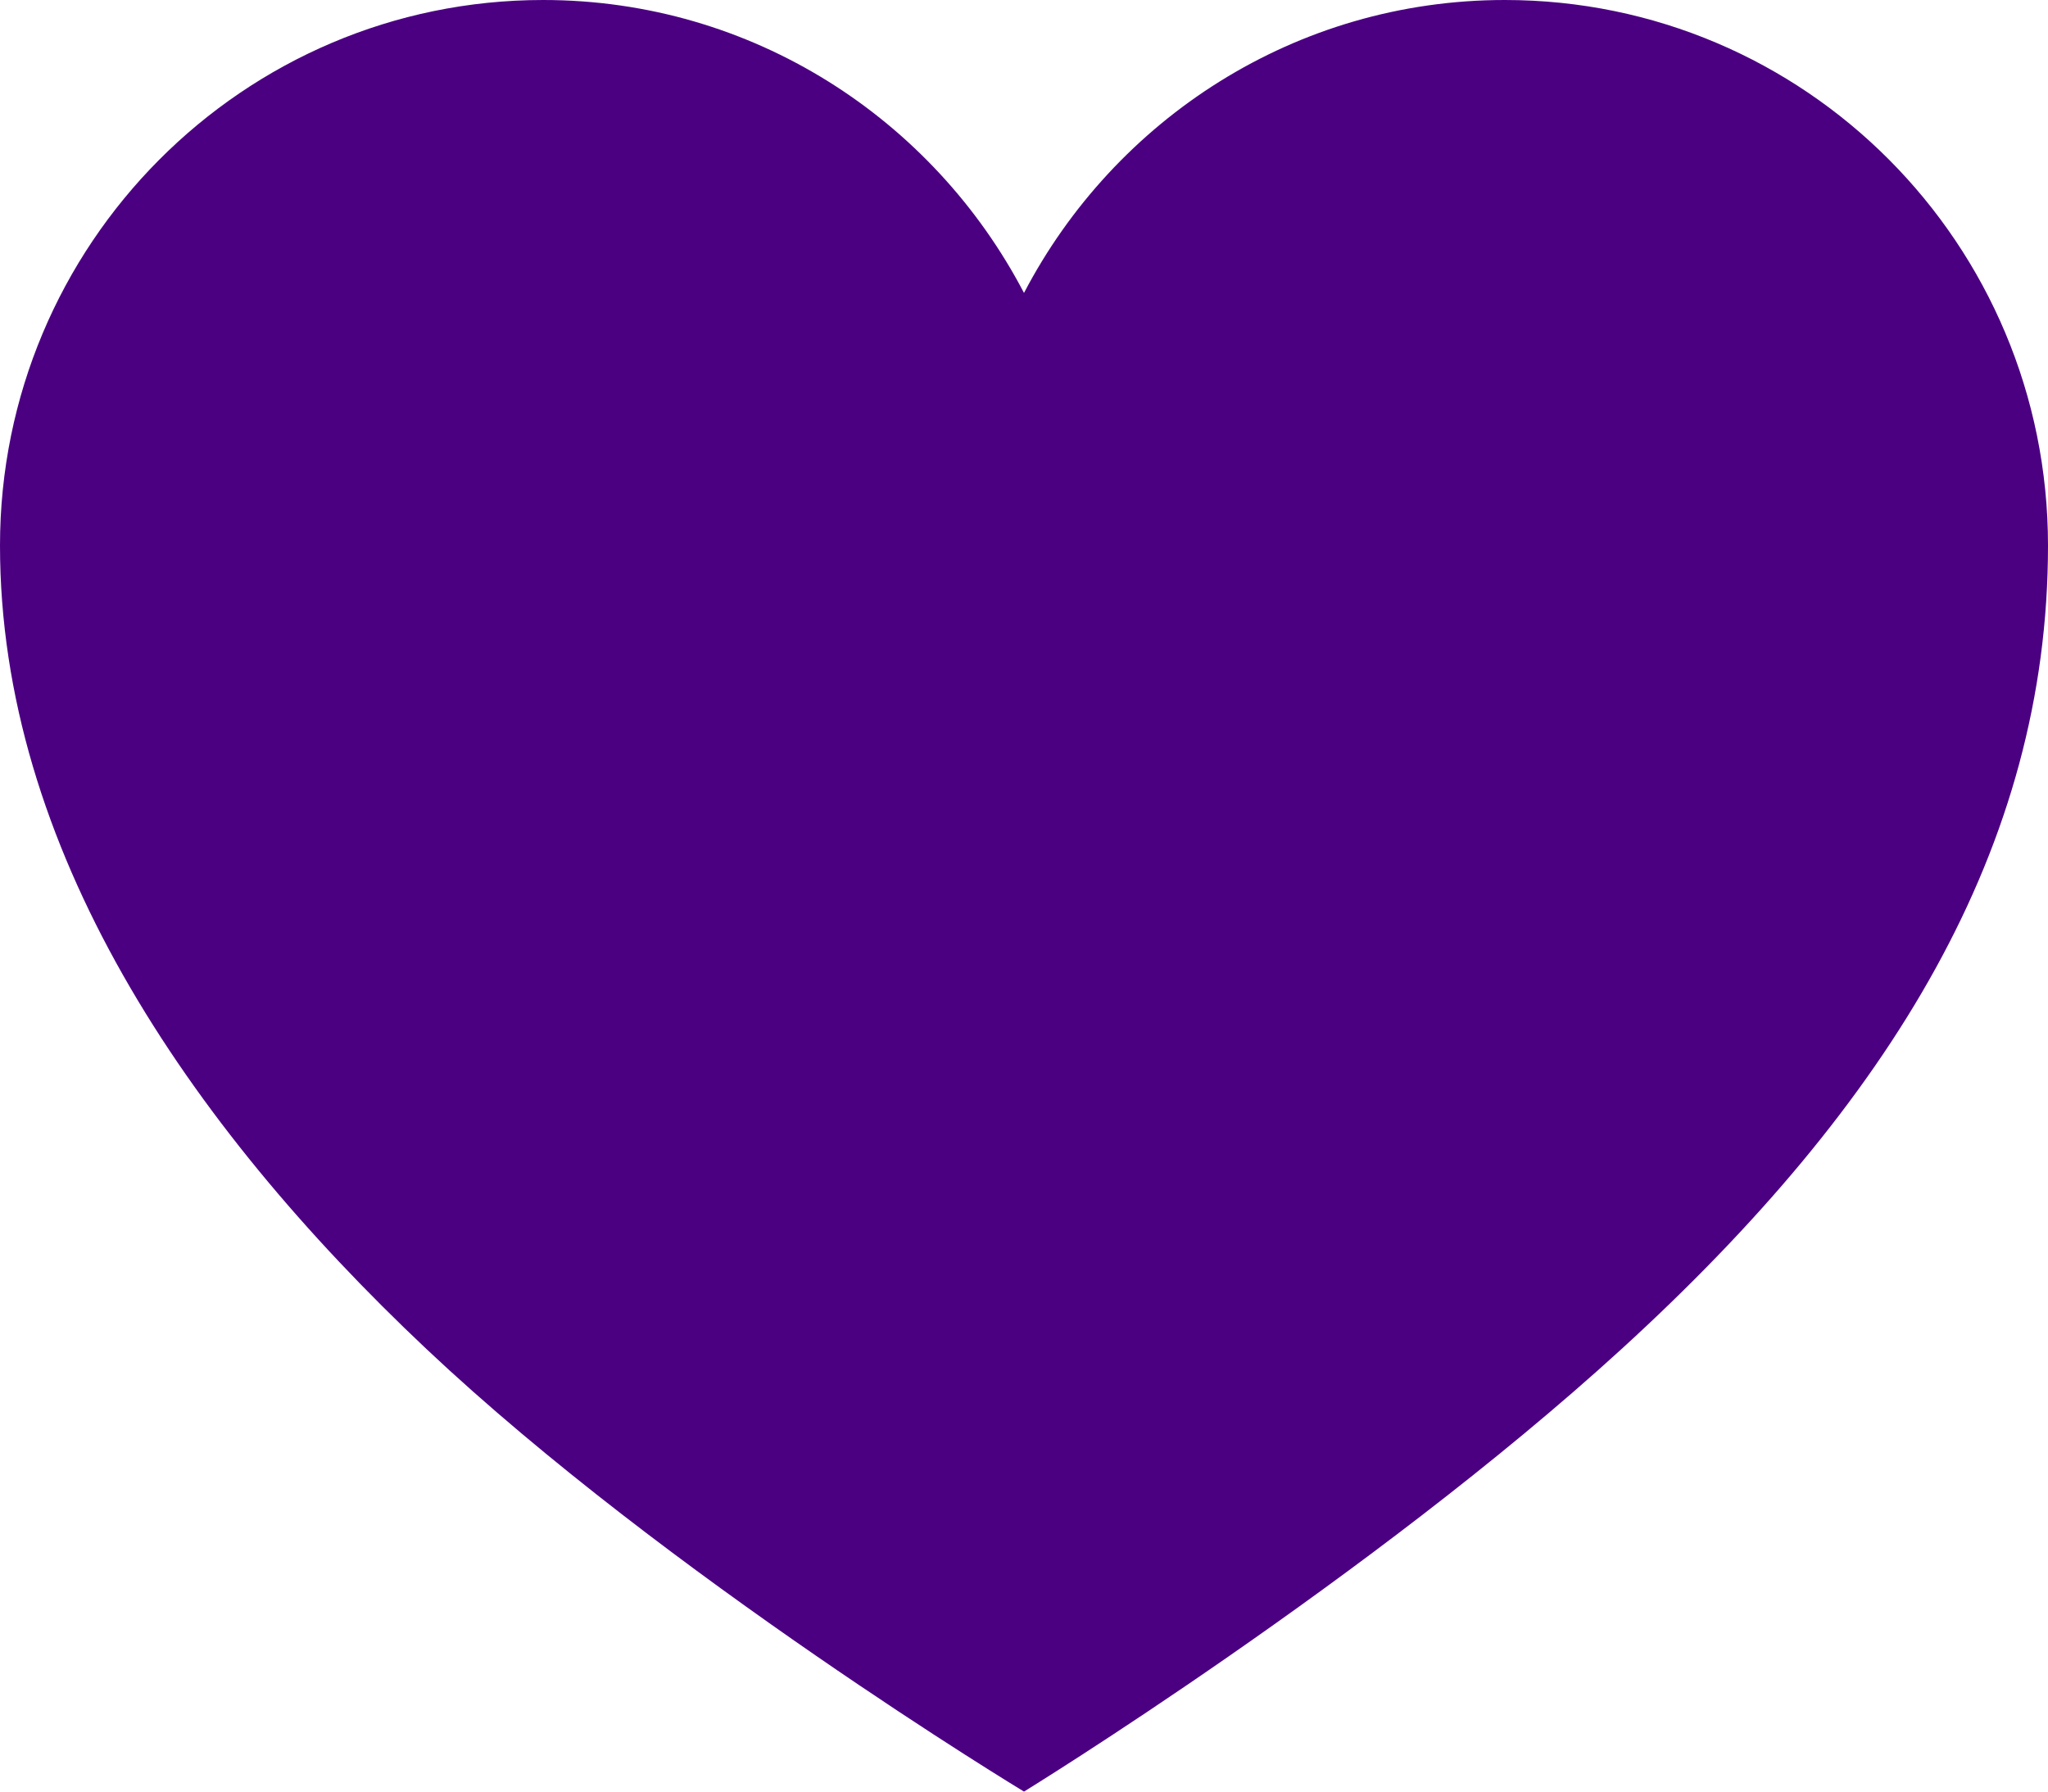
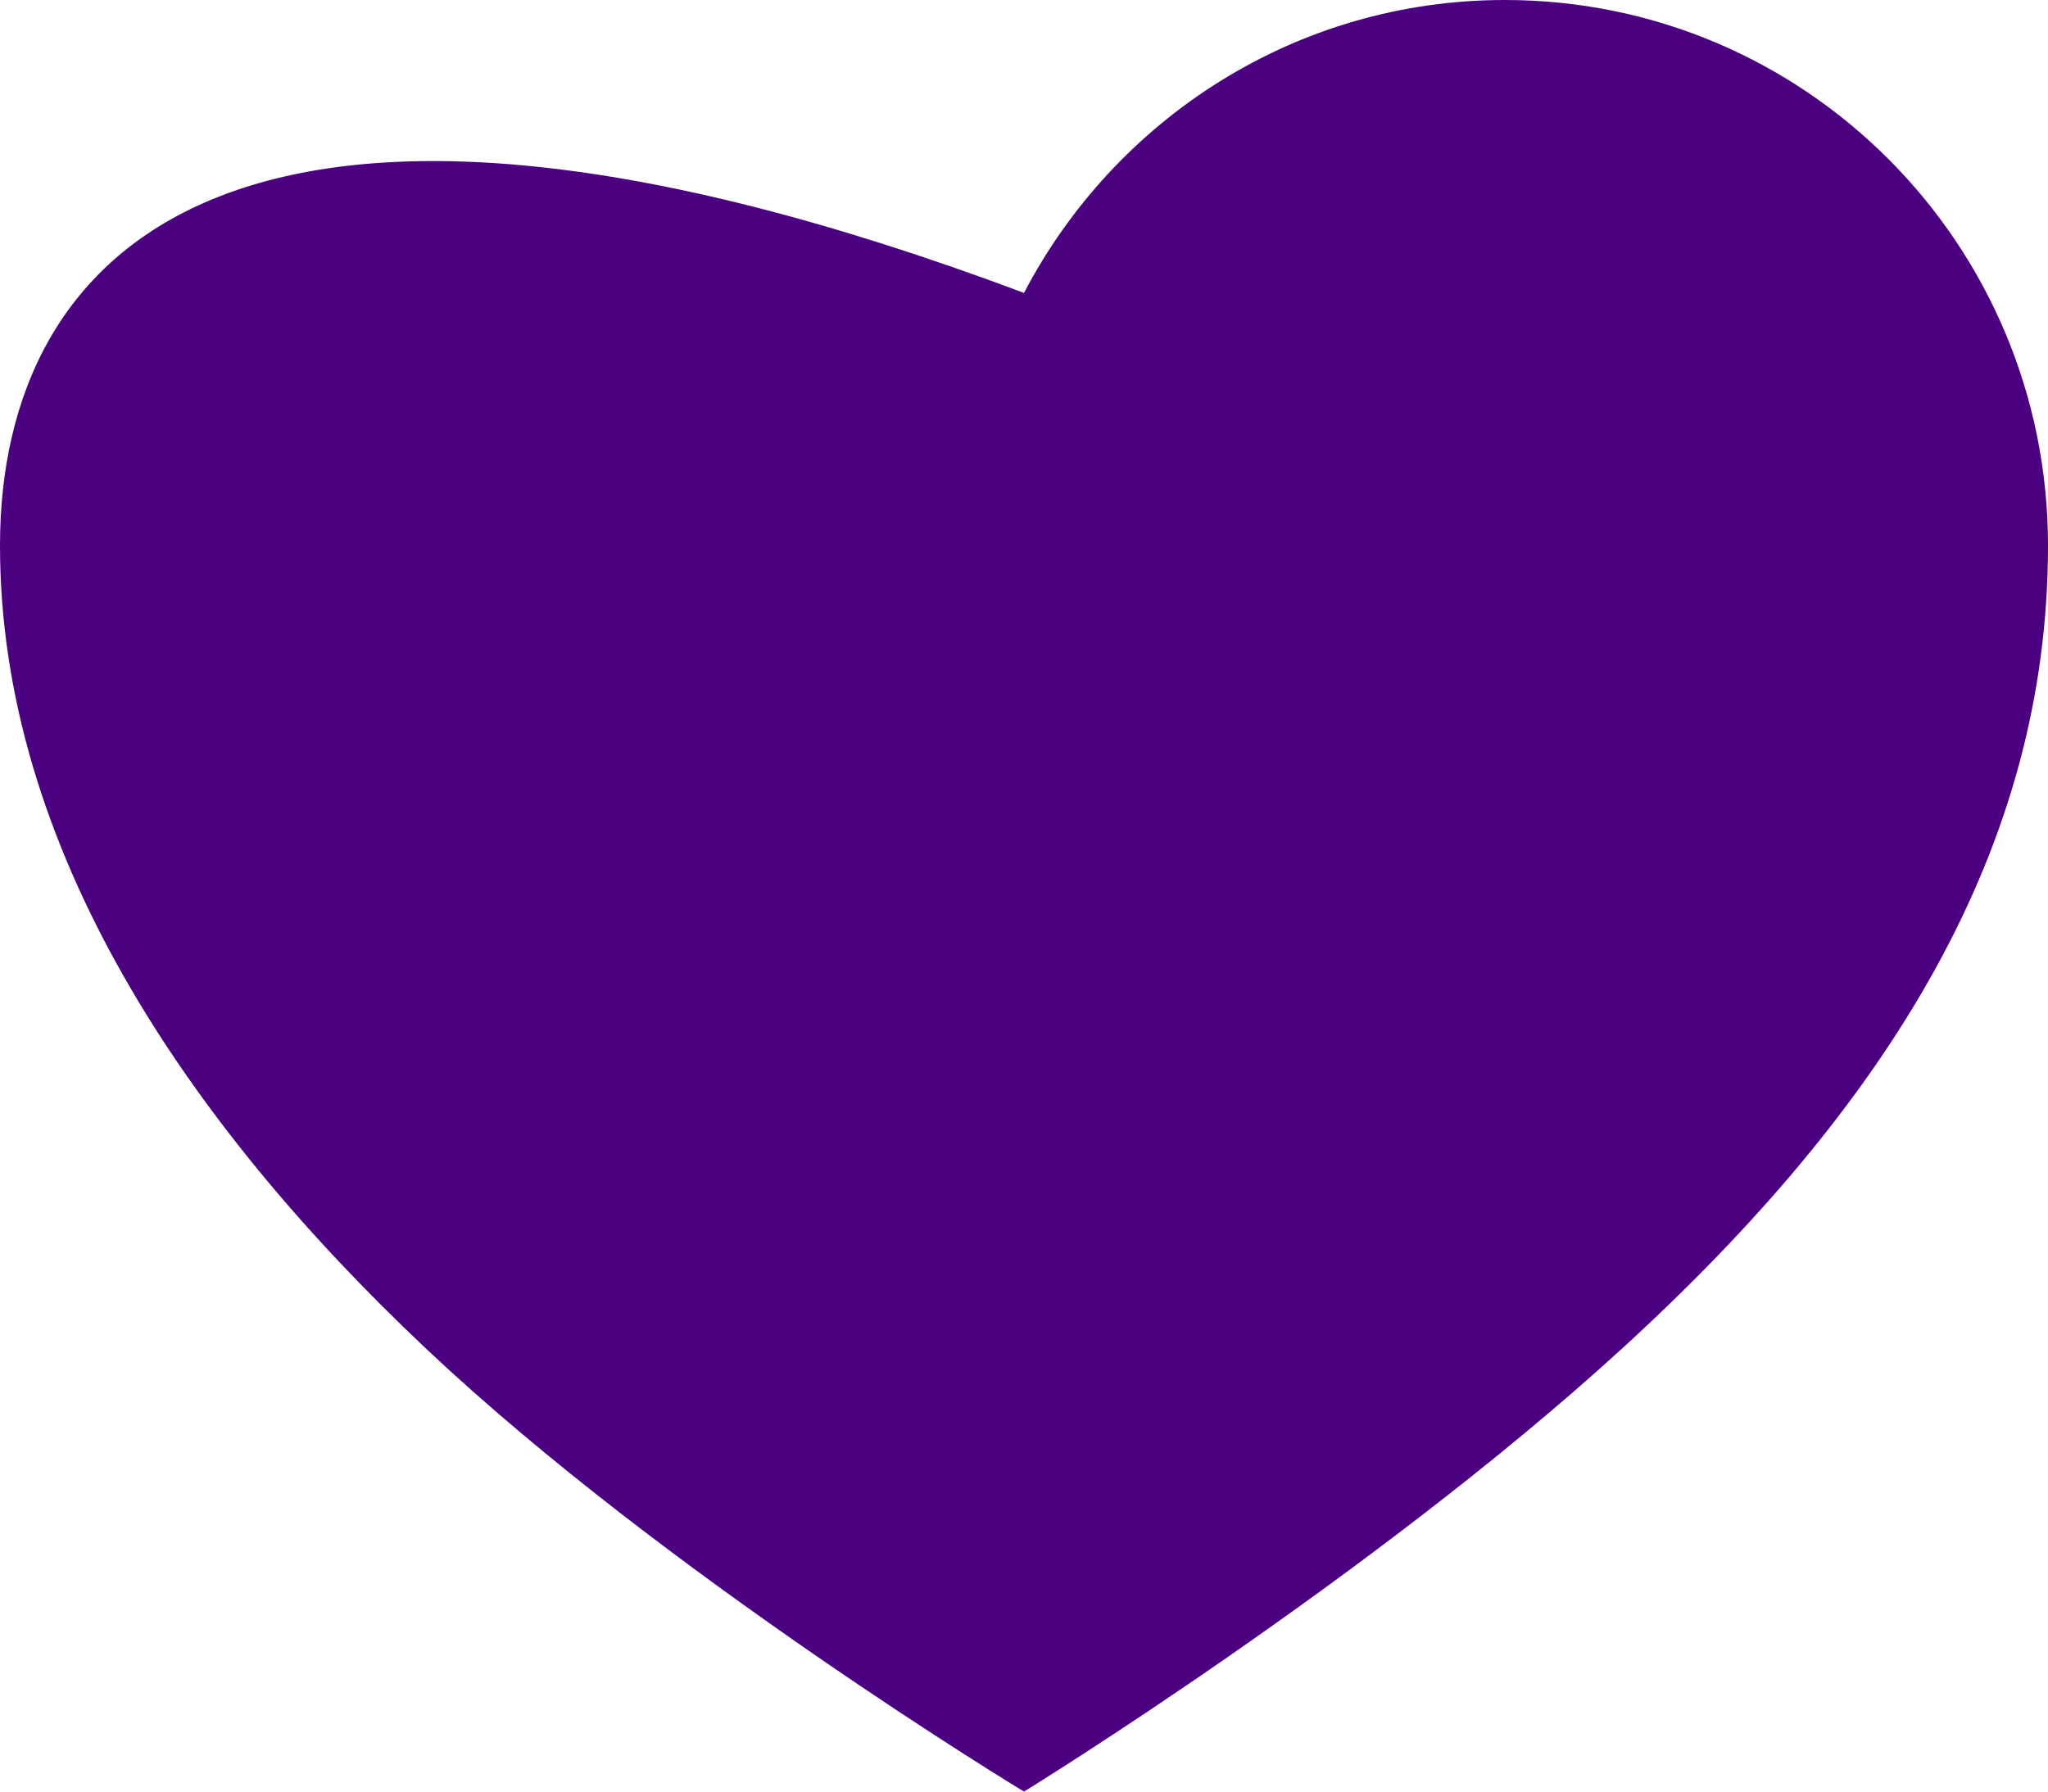
<svg xmlns="http://www.w3.org/2000/svg" width="64" height="56" viewBox="0 0 64 56" fill="none">
-   <path d="M47.027 0C40.486 0 34.838 3.724 32 9.156C29.162 3.724 23.514 0 16.973 0C7.597 0 0 7.644 0 17.052C0 26.46 5.814 35.084 13.328 42.168C20.842 49.252 32 56 32 56C32 56 42.797 49.364 50.672 42.168C59.072 34.496 64 26.488 64 17.052C64 7.616 56.403 0 47.027 0Z" fill="#4B0082" />
+   <path d="M47.027 0C40.486 0 34.838 3.724 32 9.156C7.597 0 0 7.644 0 17.052C0 26.46 5.814 35.084 13.328 42.168C20.842 49.252 32 56 32 56C32 56 42.797 49.364 50.672 42.168C59.072 34.496 64 26.488 64 17.052C64 7.616 56.403 0 47.027 0Z" fill="#4B0082" />
</svg>